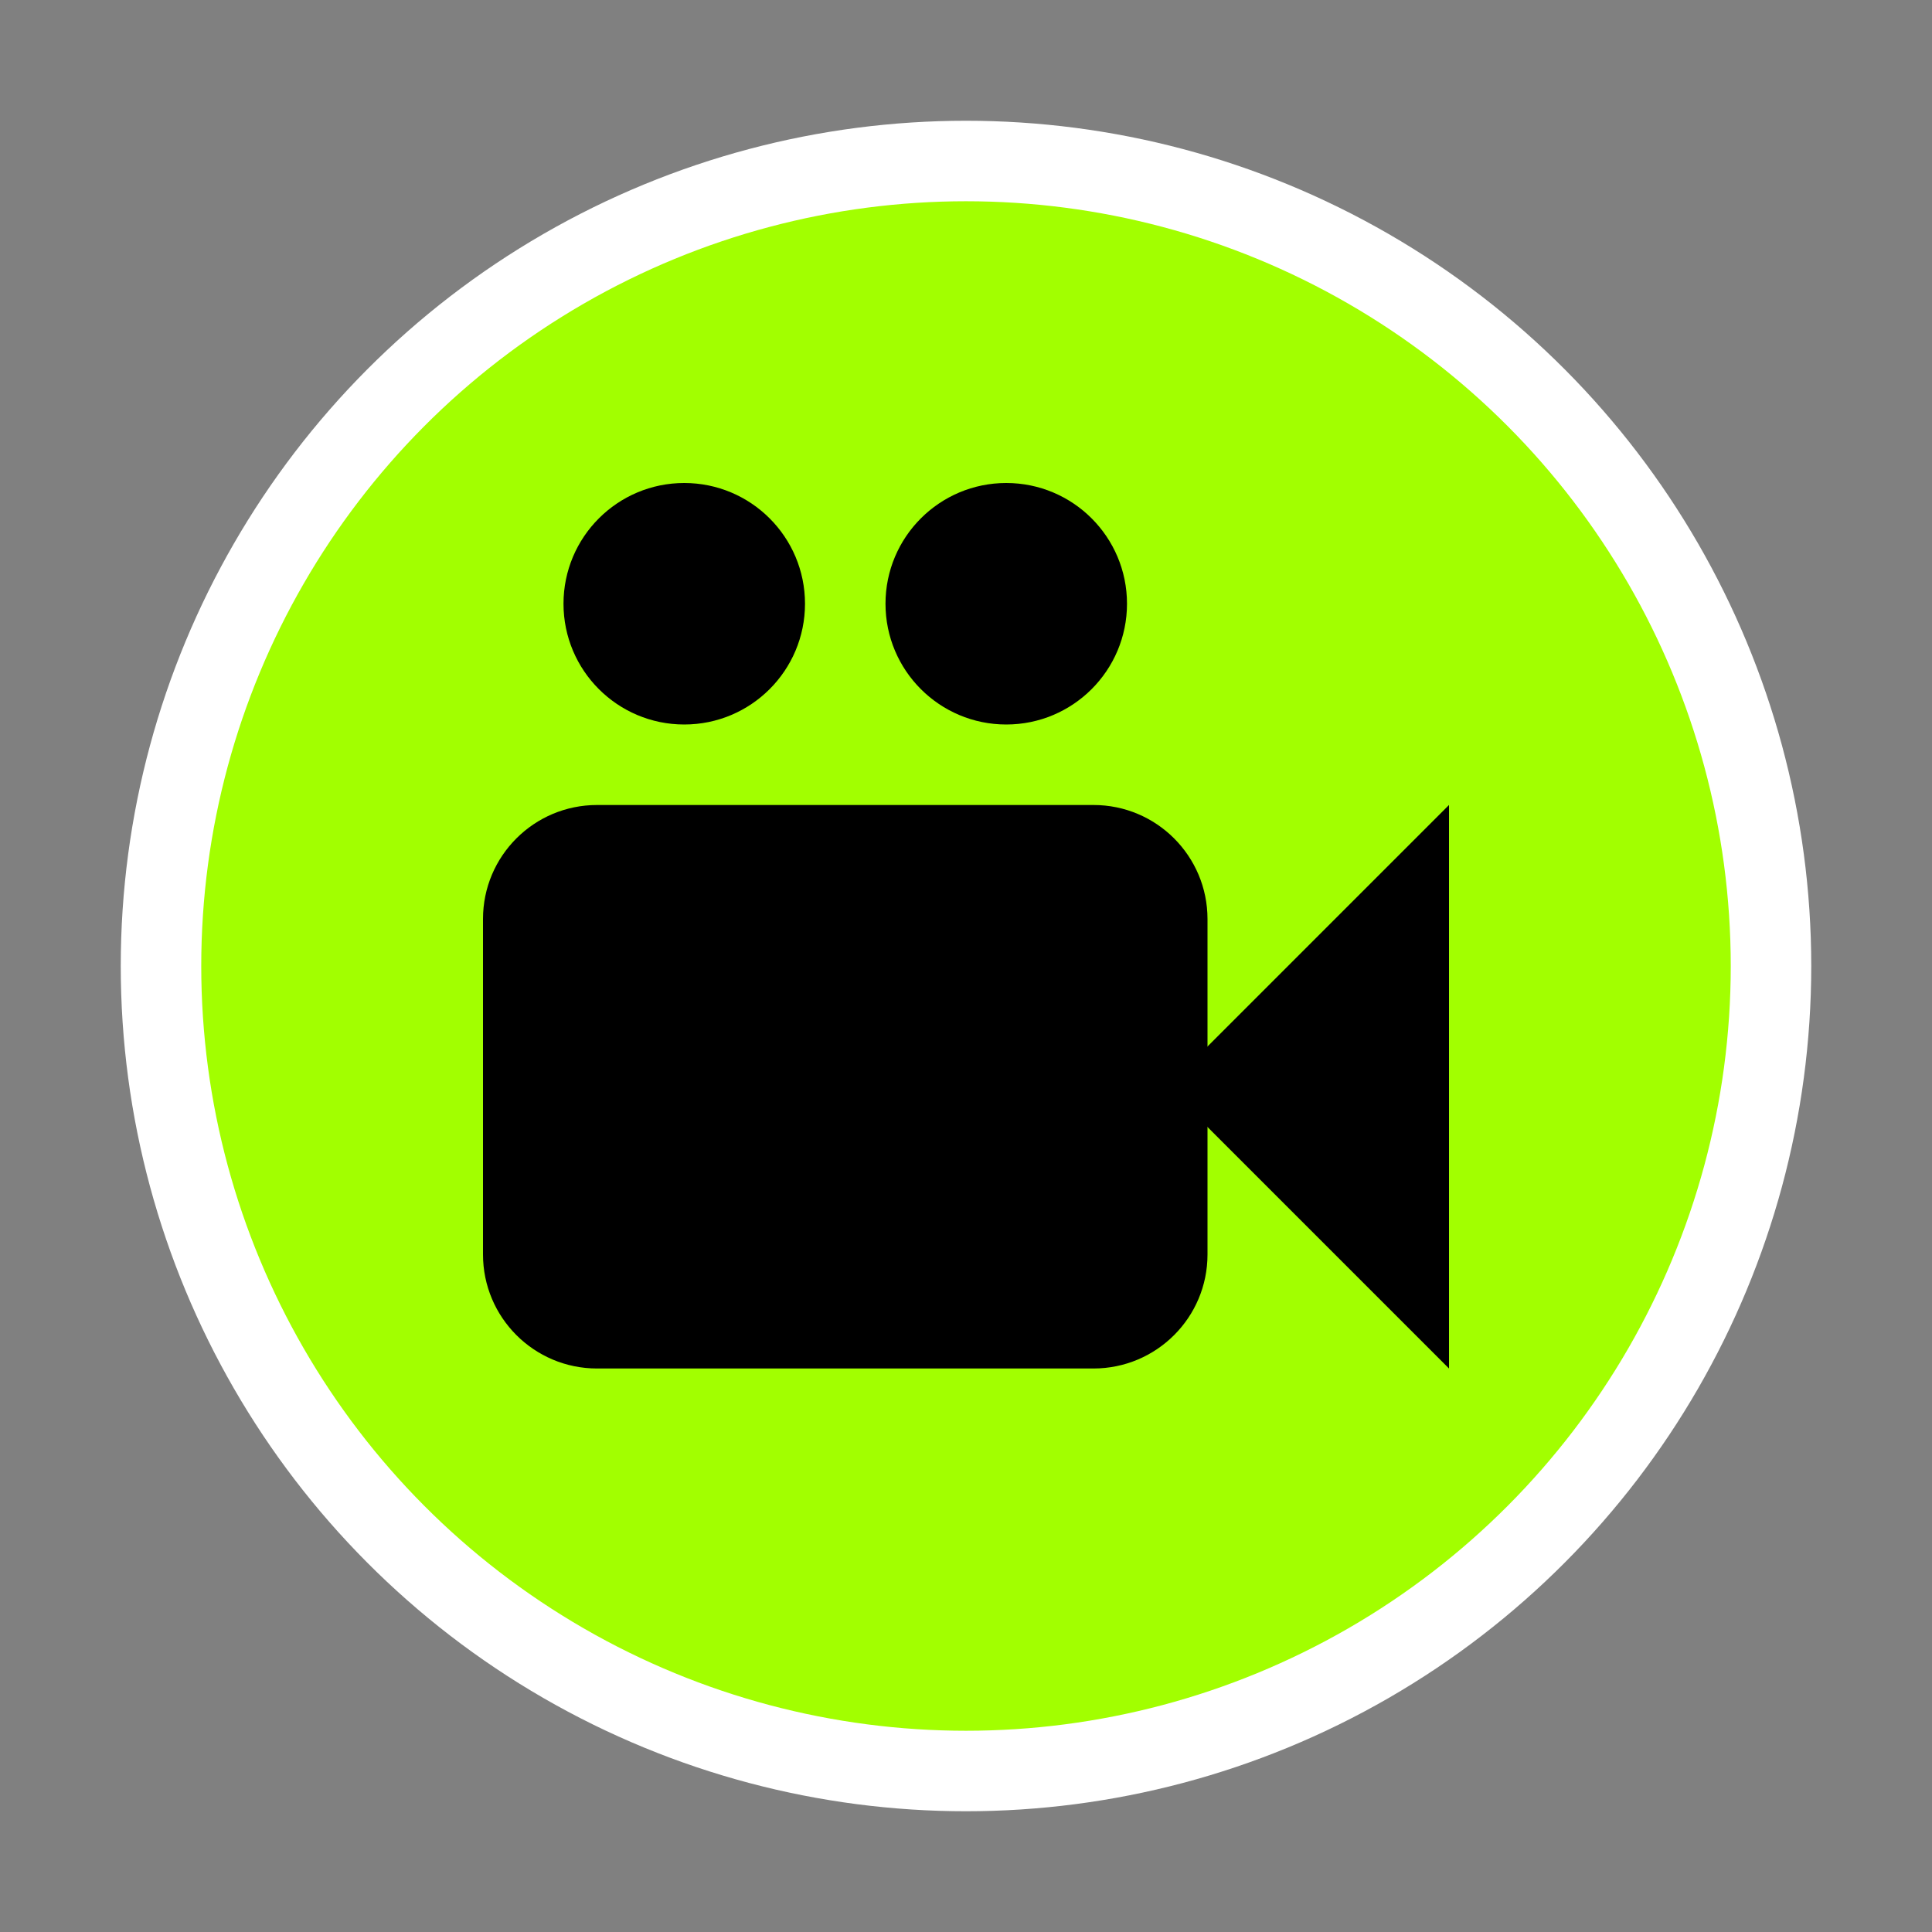
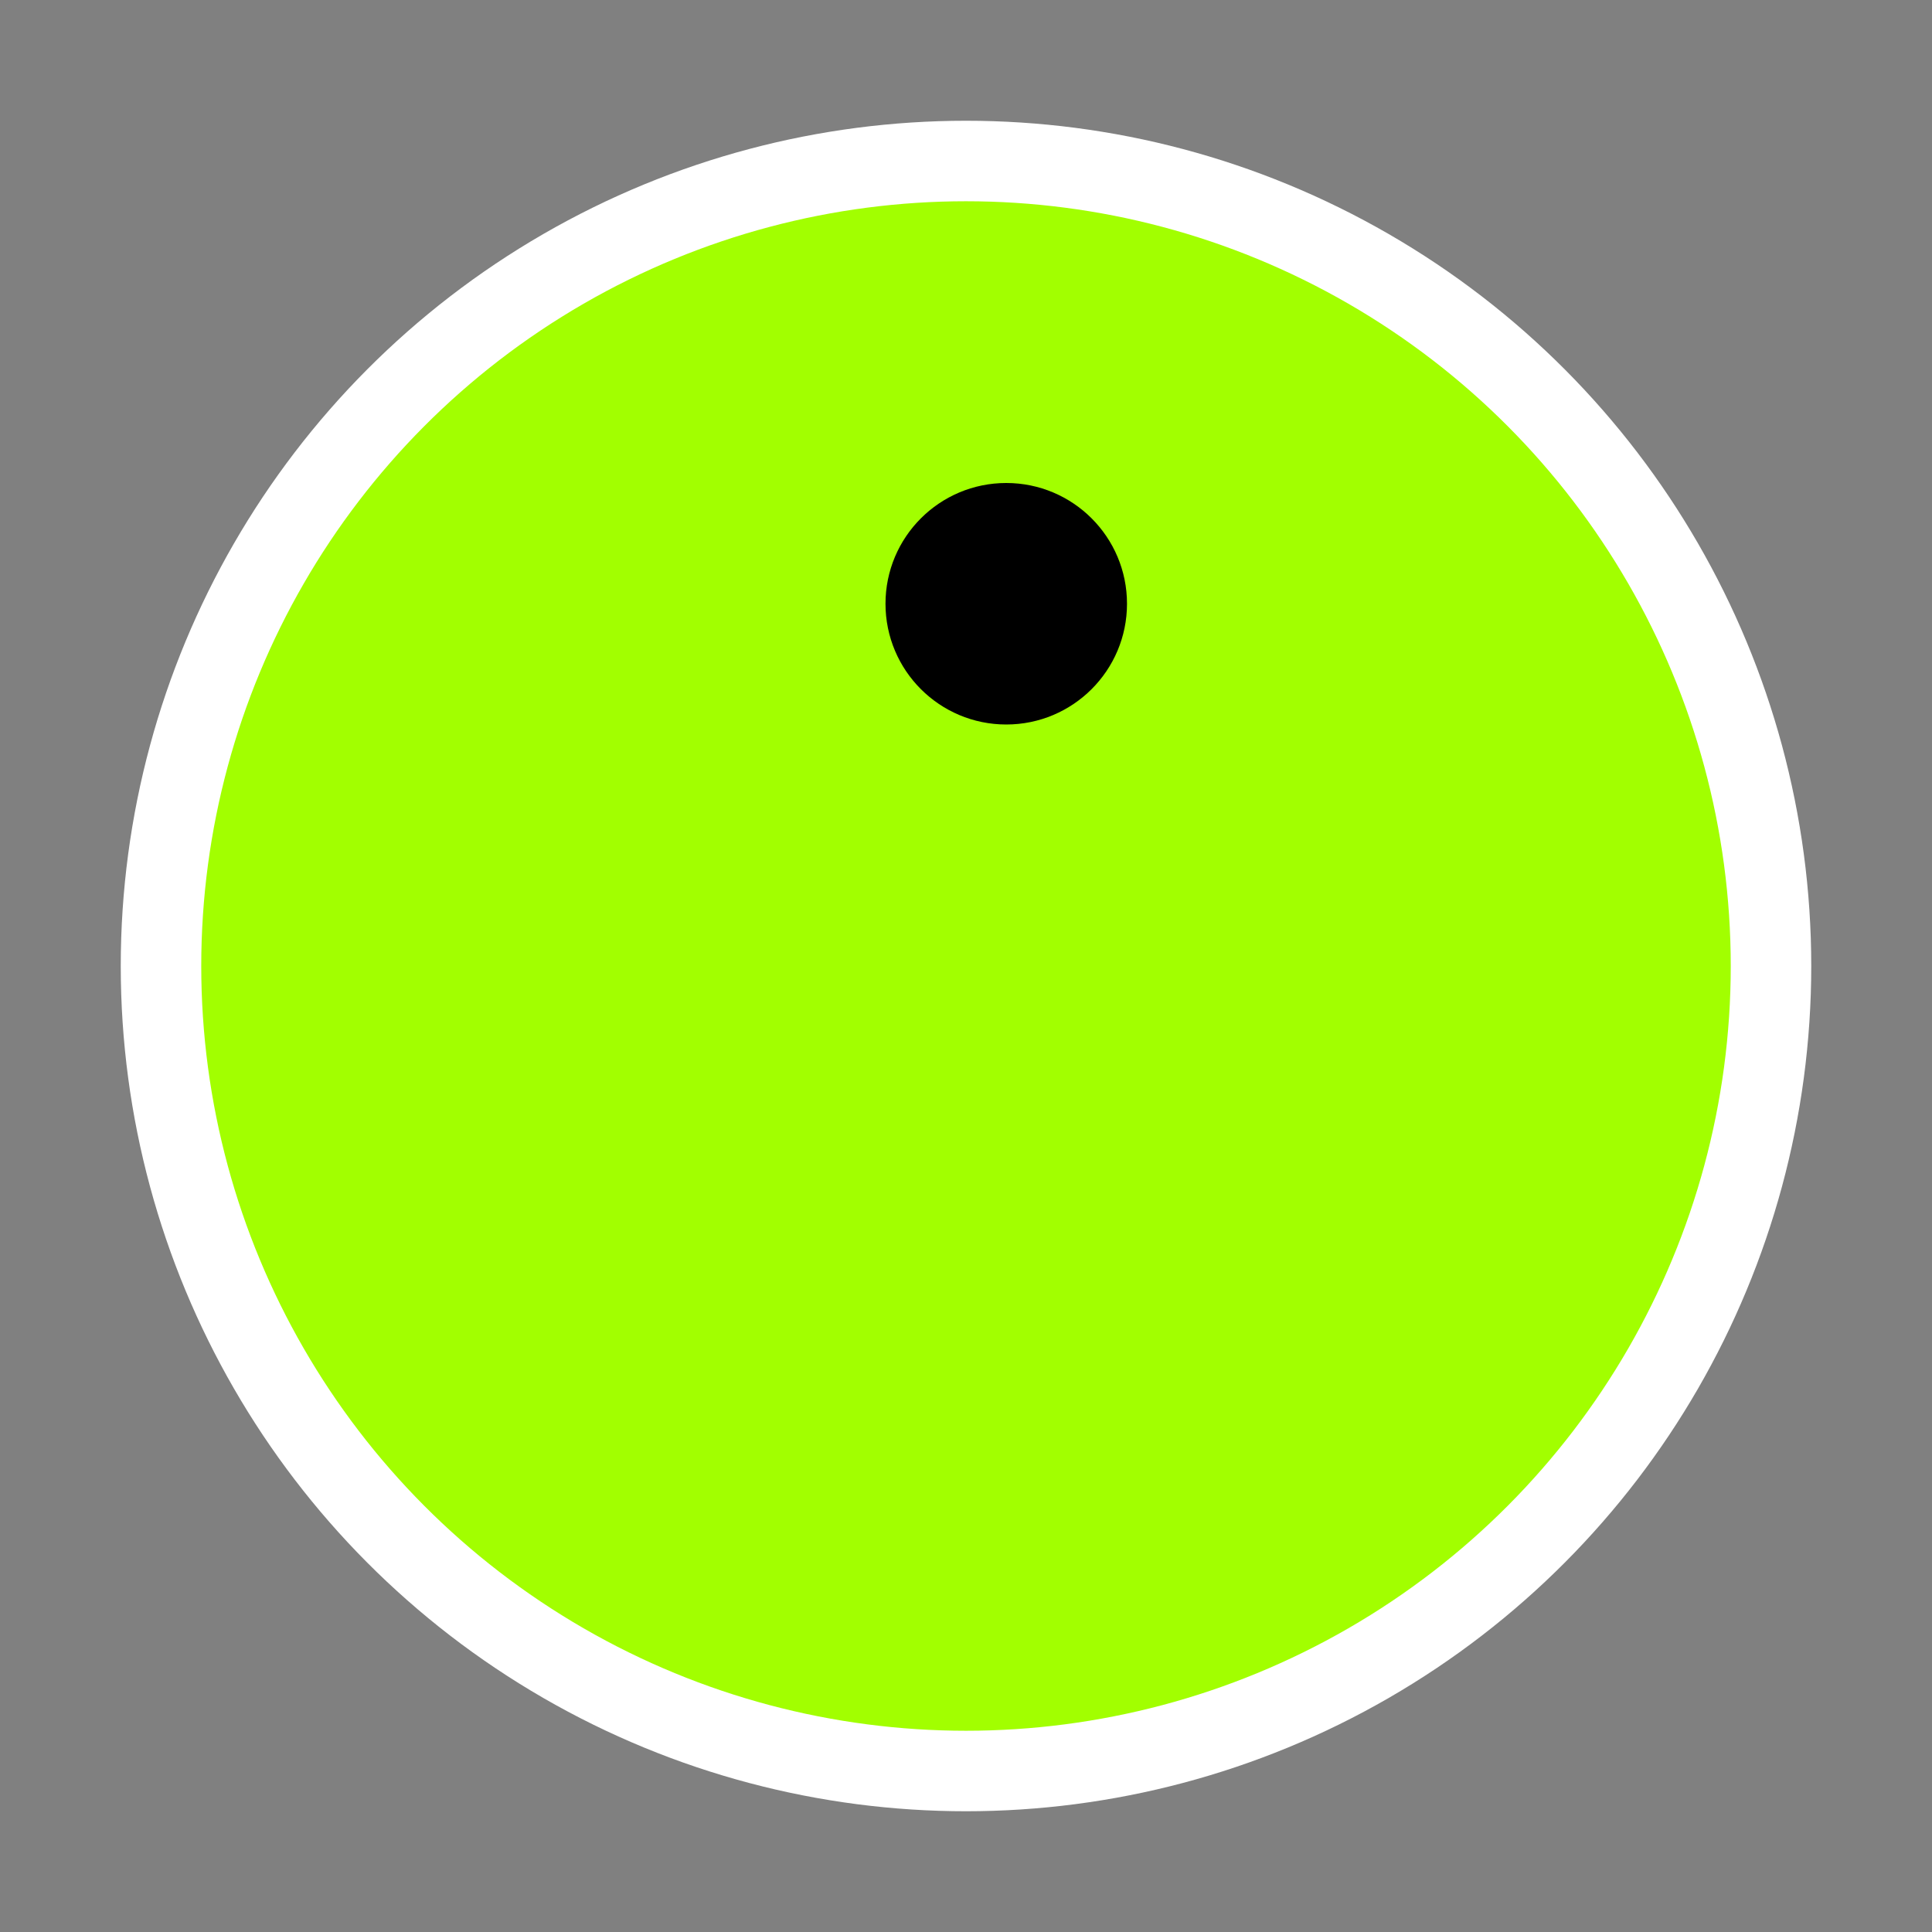
<svg xmlns="http://www.w3.org/2000/svg" version="1.1" id="Layer_1" x="0px" y="0px" viewBox="0 0 24 24" style="enable-background:new 0 0 24 24;" xml:space="preserve">
  <rect x="0" y="0" width="24" height="24" fill="#808080" stroke="none" />
  <style type="text/css">
	.st0{fill:#FFFFFF;}
	.st1{fill:#A100FF;stroke:#FFFFFF;stroke-miterlimit:10;}
	.st2{fill:#711DBA;}
	.st3{fill:#294DAD;stroke:#FFFFFF;stroke-miterlimit:10;}
	.st4{fill:#FF9100;}
	.st5{fill:#FFFFFF;stroke:#FFFFFF;stroke-width:0.458;stroke-miterlimit:10;}
	.st6{fill:#FFFFFF;stroke:#FFFFFF;stroke-width:0.229;stroke-miterlimit:10;}
	.st7{fill:#F41317;stroke:#FFFFFF;stroke-miterlimit:10;}
	.st8{fill:#D30015;}
	.st9{fill:#FFFFFF;stroke:#F41317;stroke-miterlimit:10;}
	.st10{fill:#F41317;}
	.st11{fill:#A2FF00;stroke:#FFFFFF;stroke-miterlimit:10;}
	.st12{fill:#DC17F8;}
	.st13{fill:#FFD400;stroke:#FFFFFF;stroke-miterlimit:10;}
	.st14{fill:#802627;}
	.st15{fill:#C12128;}
	.st16{fill:#7F315C;}
	.st17{fill:#78DB73;stroke:#FFFFFF;stroke-miterlimit:10;}
	.st18{fill:none;}
	.st19{fill:#54C6FC;stroke:#FFFFFF;stroke-width:0.993;stroke-miterlimit:10;}
	.st20{fill:#515151;}
	.st21{fill:#0064DC;}
	.st22{fill:#FF0084;}
	.st23{fill:#55ACEE;}
	.st24{fill:#D1D1D1;stroke:#FFFFFF;stroke-miterlimit:10;}
	.st25{fill:#474749;}
	.st26{fill:url(#SVGID_1_);}
</style>
  <circle class="st11" cx="12" cy="12" r="10" />
-   <path d="M13.583,17H7.417C6.634,17,6,16.366,6,15.583v-4.167C6,10.634,6.634,10,7.417,10  h6.167C14.366,10,15,10.634,15,11.417v4.167C15,16.366,14.366,17,13.583,17z" />
-   <polygon points="14.5,13.5 18,17 18,10 " />
  <circle cx="12.5" cy="7.5" r="1.5" />
-   <circle cx="8.5" cy="7.5" r="1.5" />
</svg>